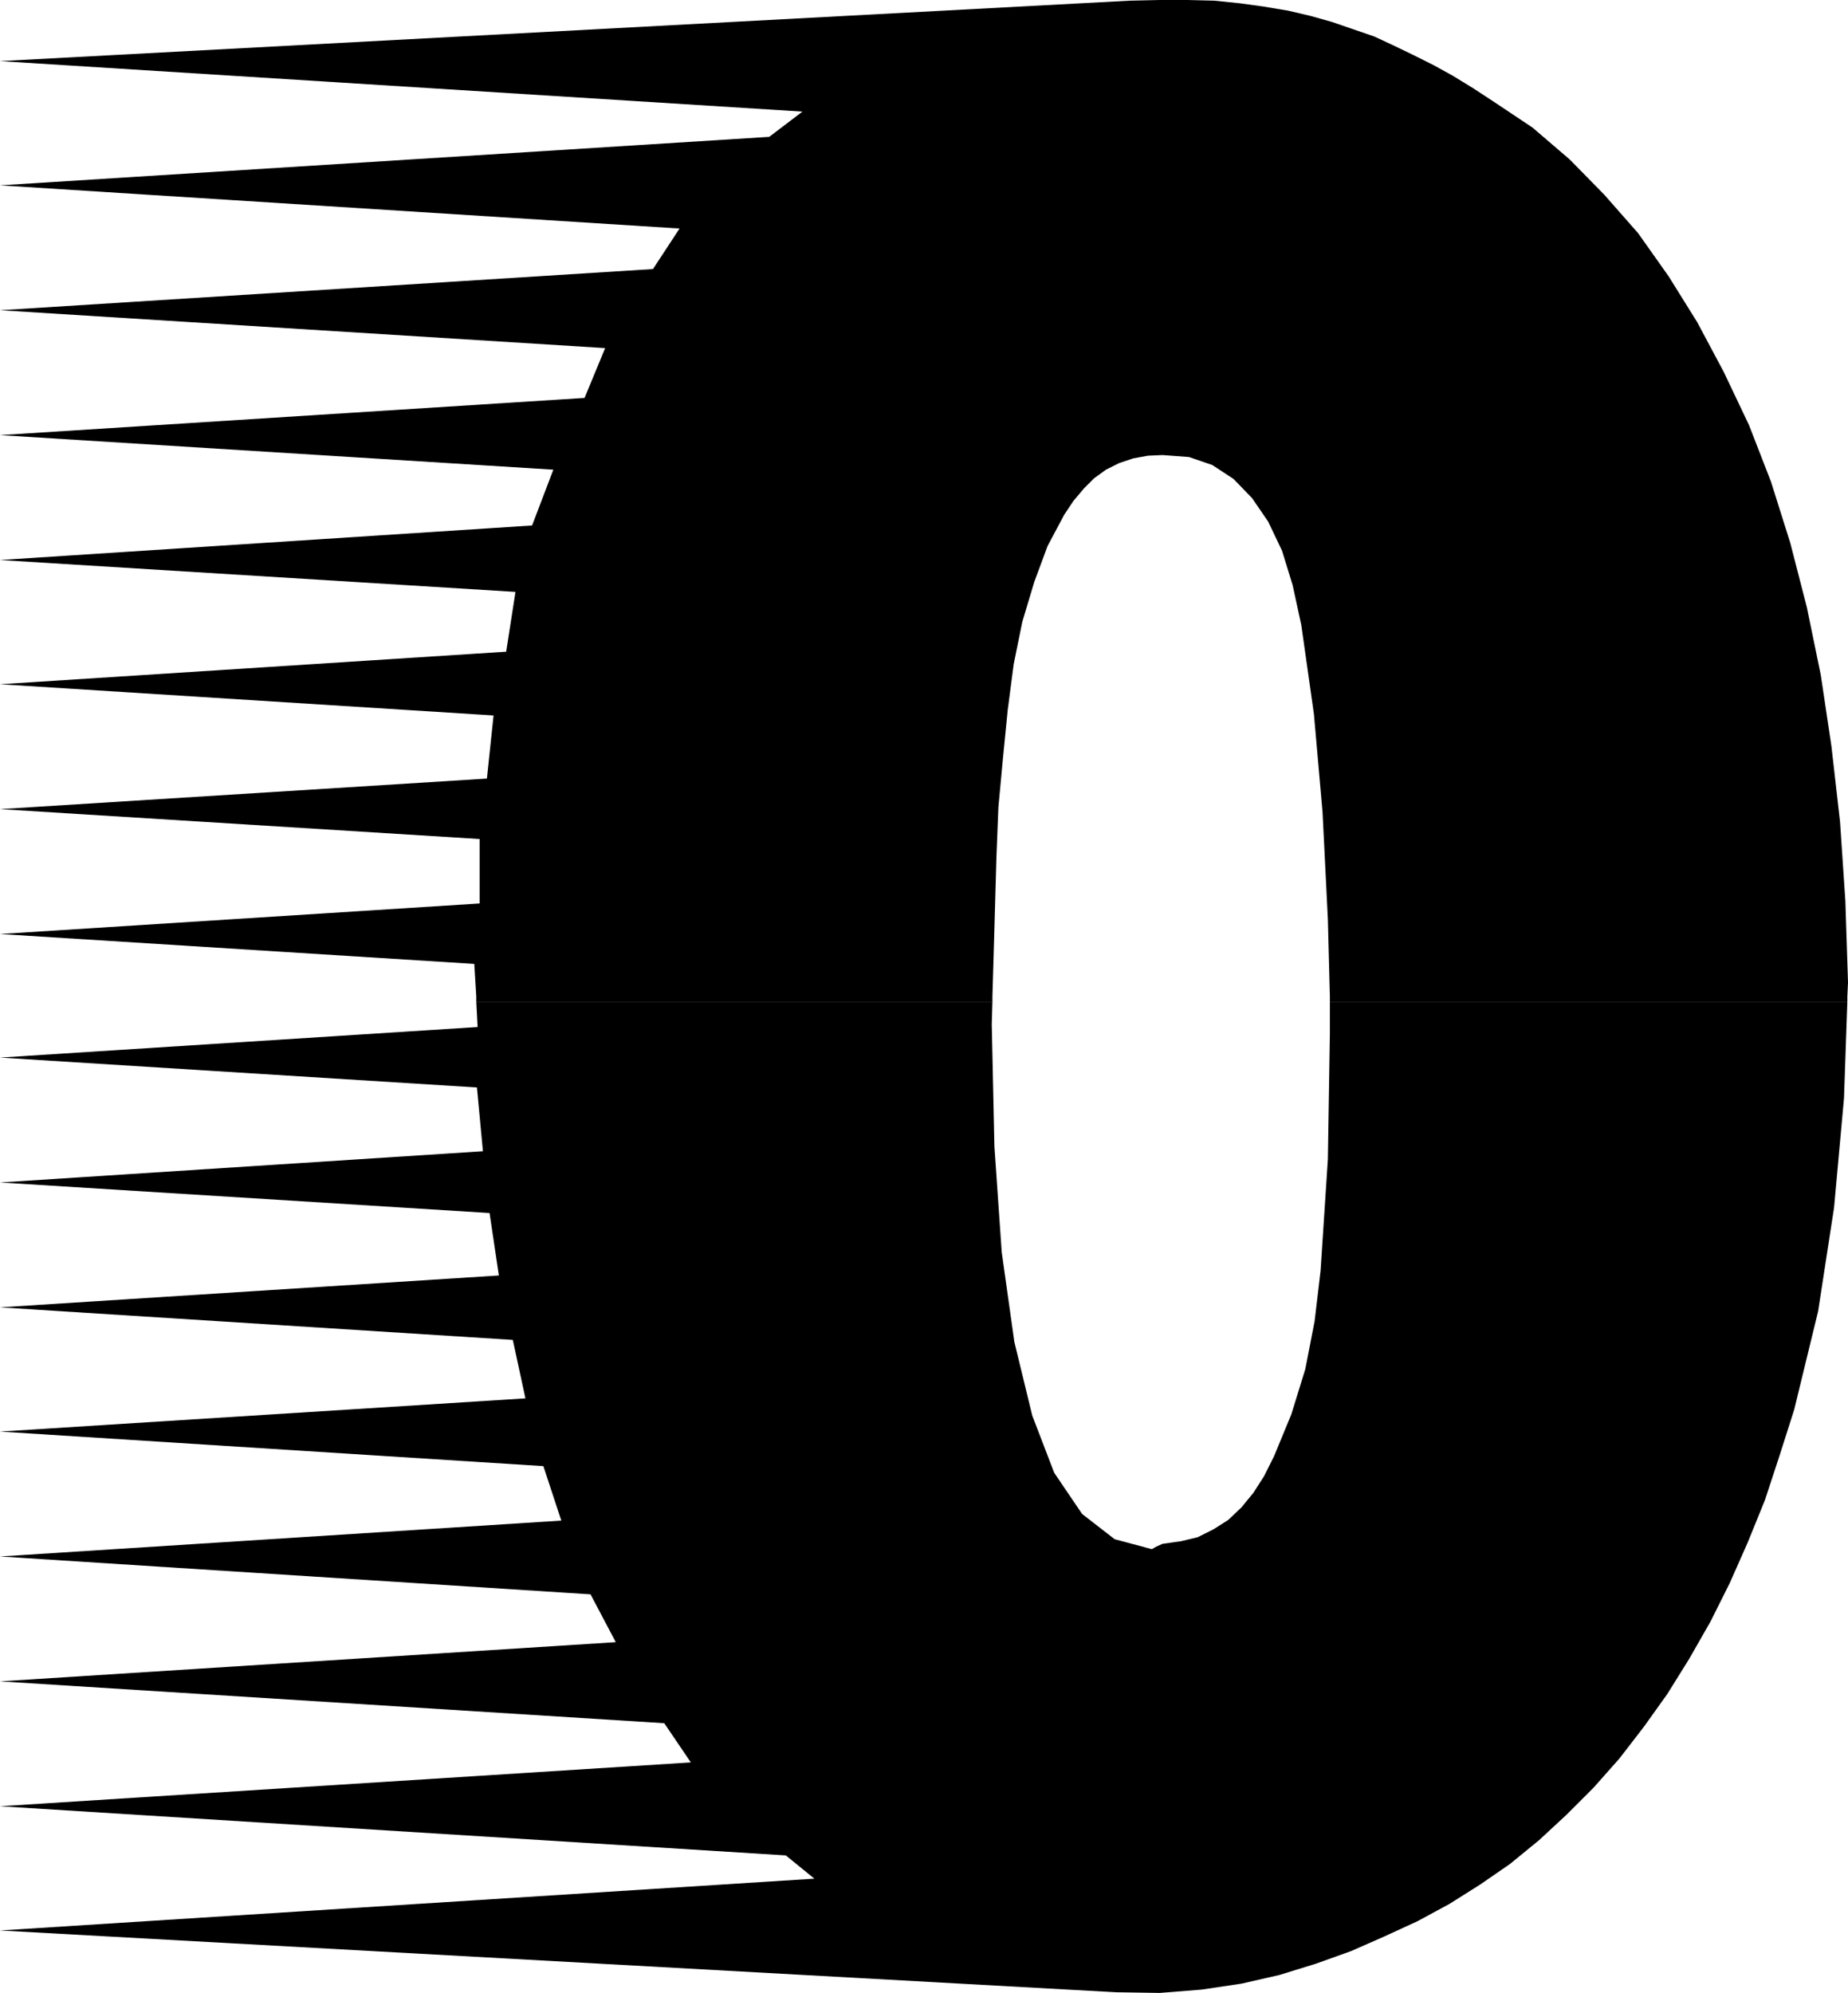
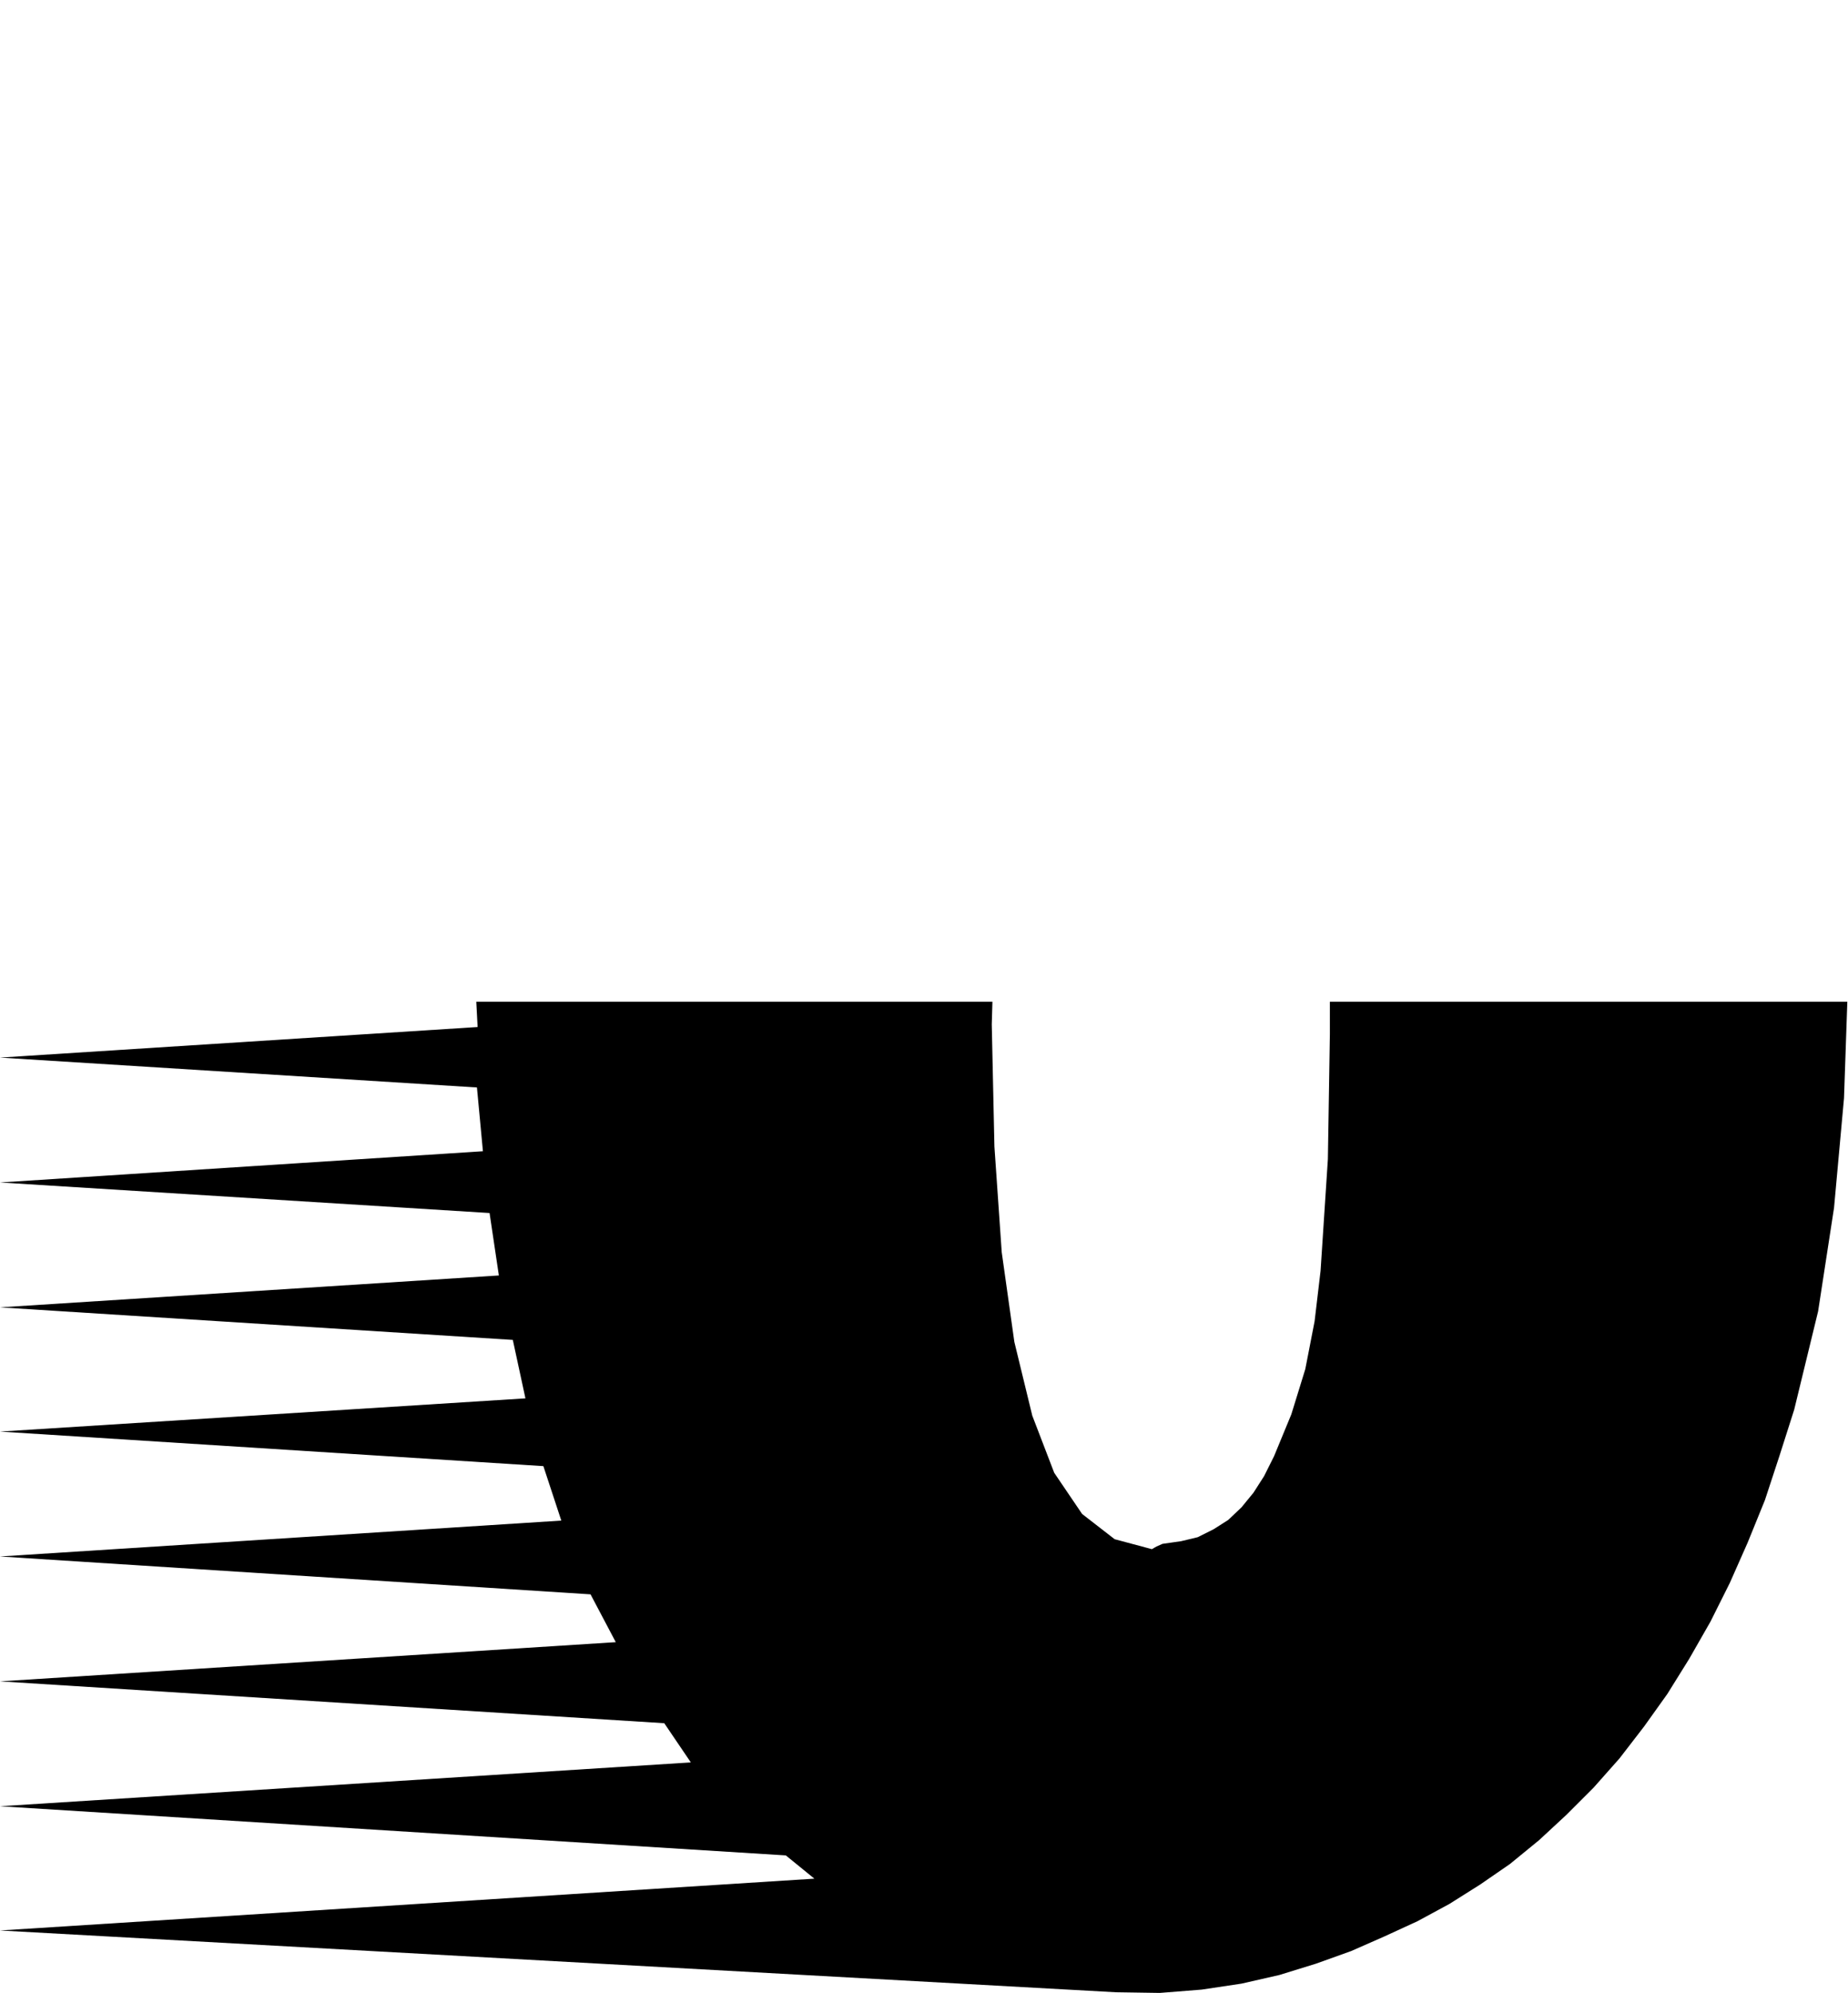
<svg xmlns="http://www.w3.org/2000/svg" width="267.072" height="288" viewBox="0 0 200.304 216">
-   <path d="m249.11 420.945-.216-3.528-51.408-3.24 51.984-3.312v-6.984l-51.984-3.24 52.776-3.312.72-6.84-53.496-3.384 54.864-3.528 1.008-6.48-55.872-3.456 57.672-3.744 2.304-6.048-59.976-3.744 63.36-4.032 2.232-5.4-65.592-4.104 70.776-4.464 2.88-4.392-73.656-4.68 83.376-5.256 3.6-2.736-86.976-5.472 122.472-6.552 3.24-.072h3.024l2.88.072 2.808.288 2.592.36 2.592.432 2.448.576 2.304.648 2.304.792 2.304.792 2.16 1.008 2.088 1.008 2.16 1.08 2.088 1.152 2.232 1.368 2.088 1.368 4.32 2.88 4.032 3.456 3.744 3.816 3.672 4.176 3.312 4.68 3.096 4.968 2.88 5.4 2.736 5.76 2.376 6.12 2.088 6.624 1.8 6.984 1.512 7.344 1.152 7.704.936 8.208.576 8.568.288 8.856-.072 1.512H341.63l-.216-8.352-.576-11.592-.936-10.656-1.368-9.648-.936-4.32-1.152-3.744-1.512-3.168-1.728-2.52-2.016-2.088-2.304-1.512-2.52-.864-2.88-.216-1.584.072-1.584.288-1.512.504-1.44.72-1.296.936-1.08 1.08-1.152 1.368-1.008 1.512-1.8 3.384-1.44 3.888-1.296 4.32-.936 4.608-.648 4.968-.504 5.112-.504 5.4-.216 5.472-.288 10.224-.144 4.824zm0 .575v-.575h55.944v.576zm92.52 0v-.575h56.088v.576z" style="fill:#000" transform="translate(-197.486 -312.945)" />
  <path d="m249.11 421.52.144 2.737-51.768 3.312 51.696 3.24.648 6.912-52.344 3.384 53.064 3.312 1.008 6.768-54.072 3.456 55.584 3.528 1.368 6.336-56.952 3.6 58.896 3.744 1.944 5.904-60.84 3.888 64.008 4.104 2.736 5.184-66.744 4.248 72 4.536 2.88 4.248-74.88 4.752 85.176 5.328 3.096 2.52-88.272 5.616 120.96 6.696 4.752.072 4.536-.36 4.32-.648 4.104-.936 3.96-1.224 3.816-1.368 3.6-1.584 3.6-1.656 3.456-1.872 3.312-2.088 3.24-2.232 3.168-2.592 2.952-2.736 2.952-2.952 2.808-3.168 2.664-3.456 2.52-3.528 2.376-3.816 2.304-4.032 2.088-4.176 1.944-4.392 1.872-4.608 1.584-4.824 1.584-4.968 2.592-10.656 1.728-11.232 1.08-11.88.36-10.44H341.63v3.528l-.216 13.536-.792 12.096-.648 5.472-1.008 5.184-1.512 4.896-1.872 4.536-1.08 2.16-1.152 1.8-1.296 1.584-1.44 1.368-1.584 1.008-1.728.864-1.8.432-2.016.288-.648.288-.504.288-4.032-1.08-3.528-2.736-3.024-4.464-2.376-6.192-1.944-7.992-1.368-9.72-.792-11.448-.288-13.248.072-2.448z" style="fill:#000" transform="translate(-197.486 -312.945)" />
</svg>